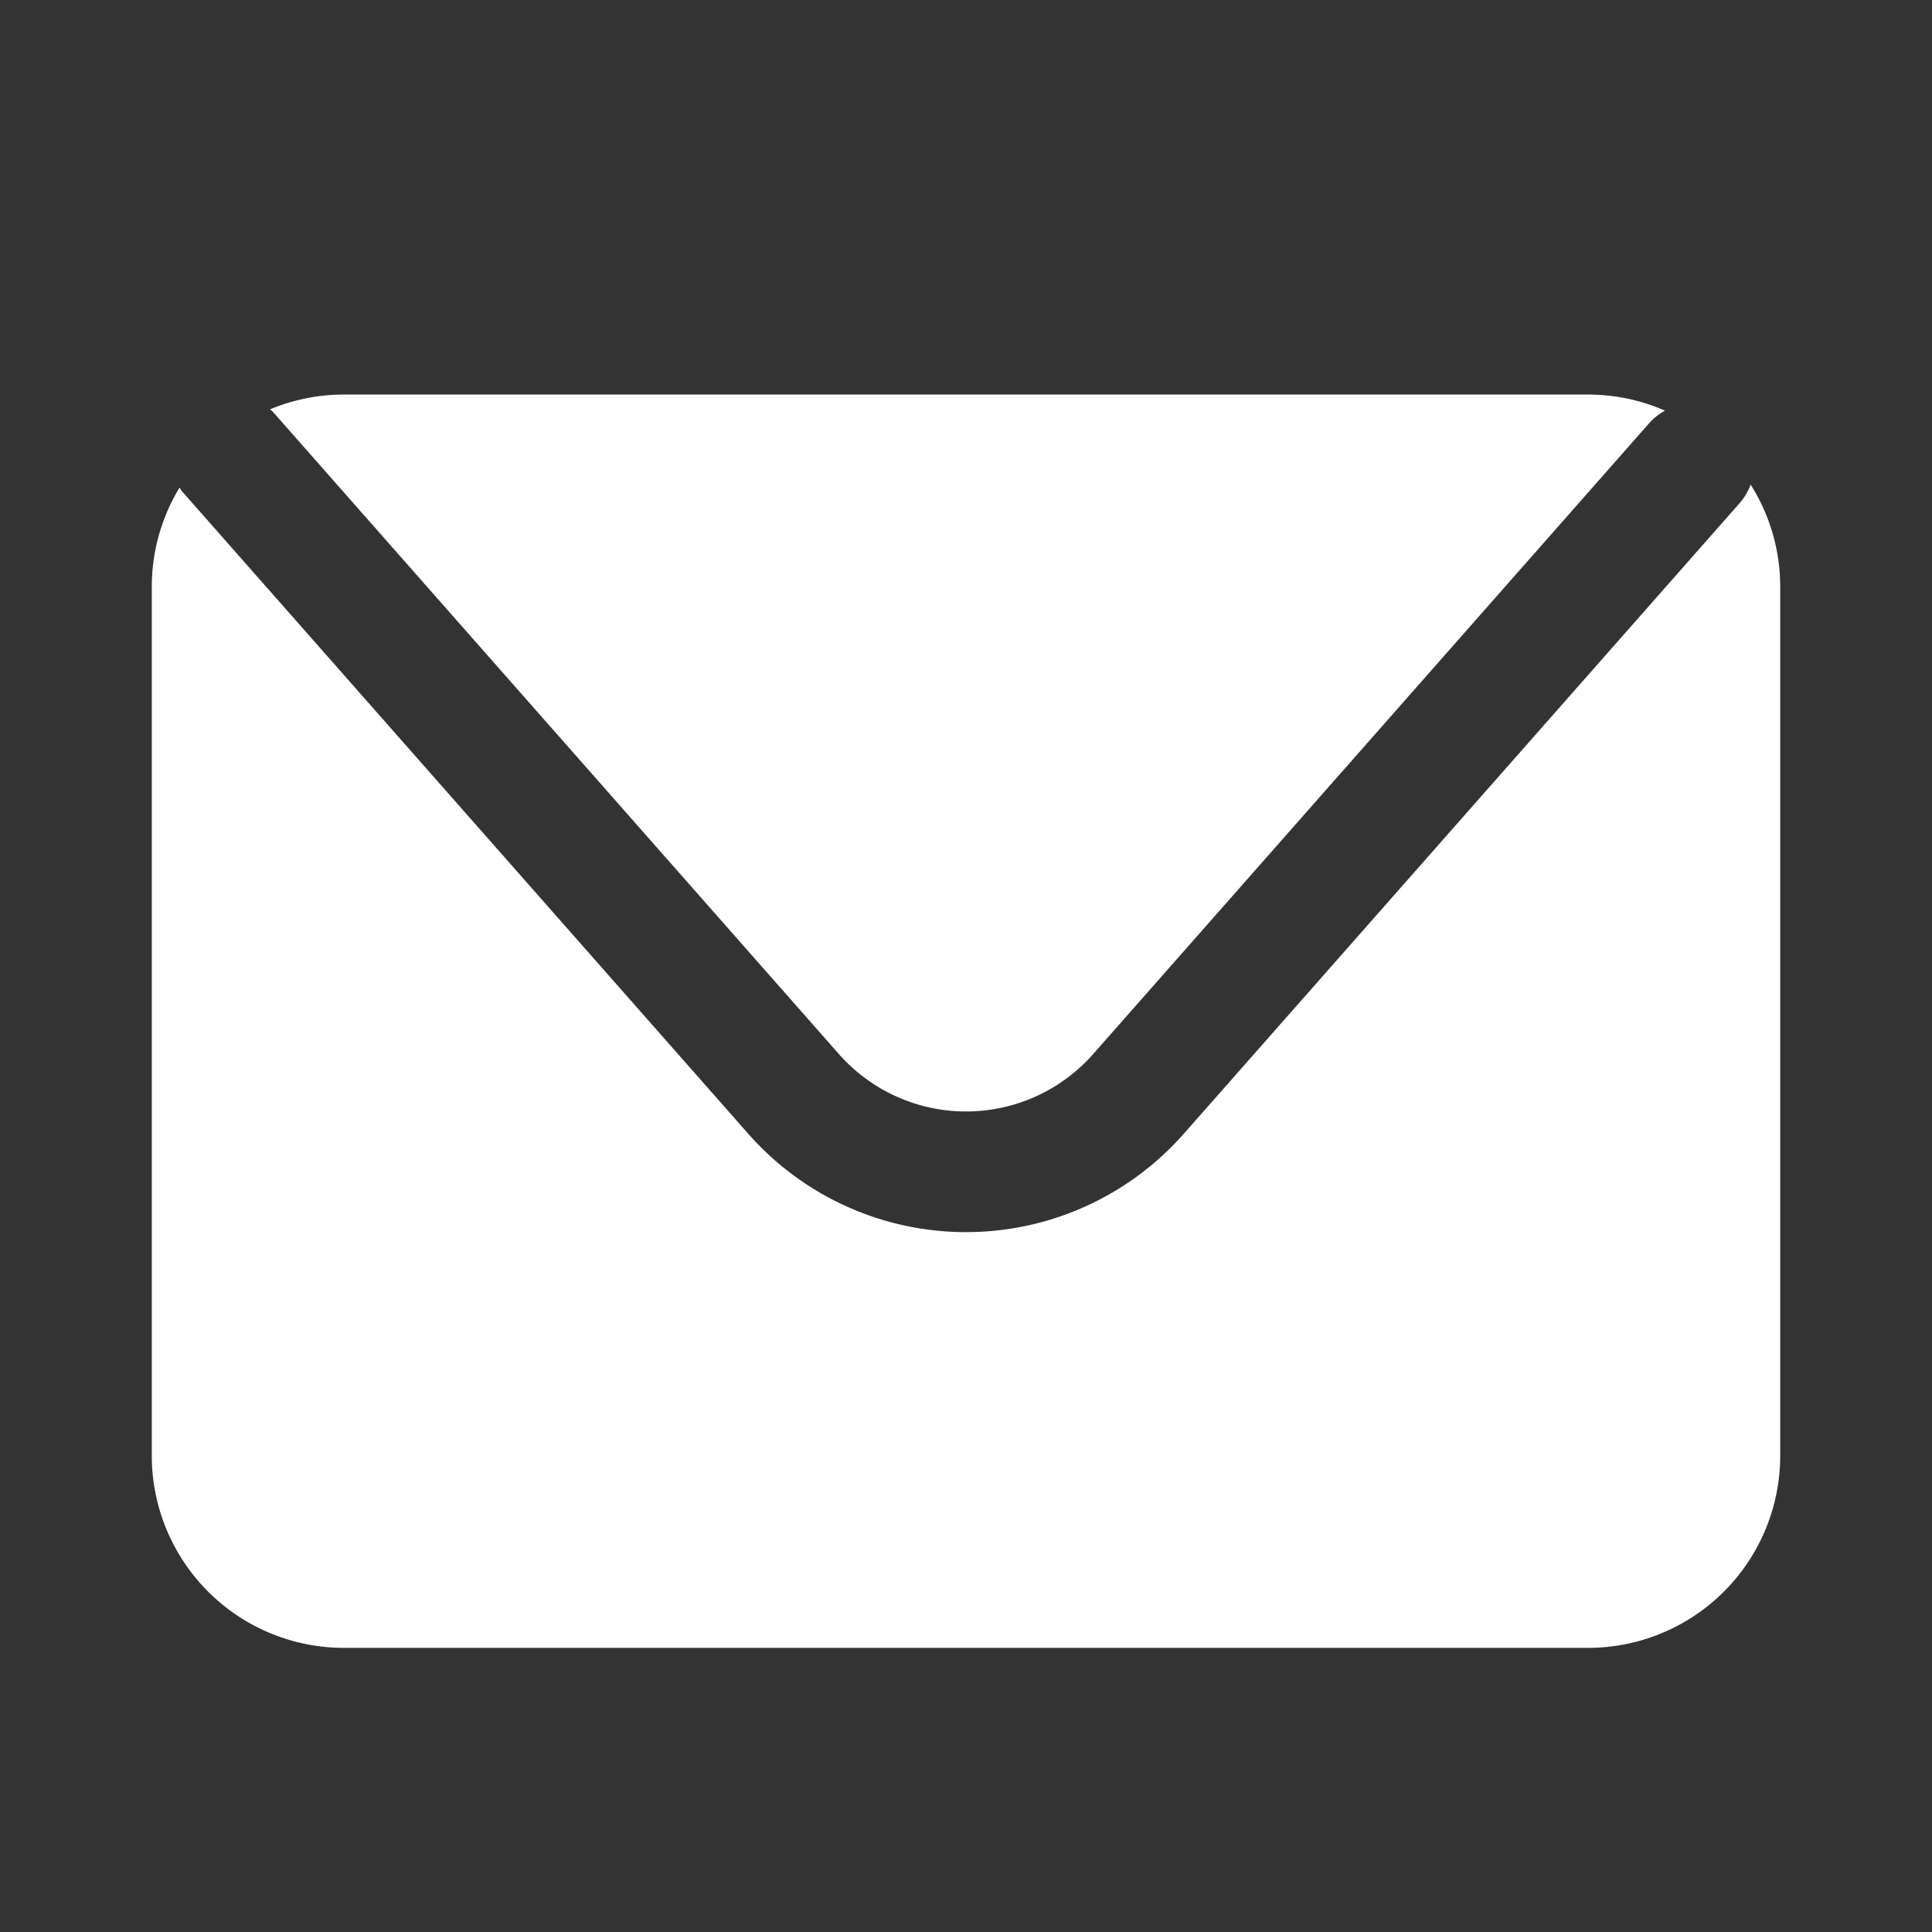
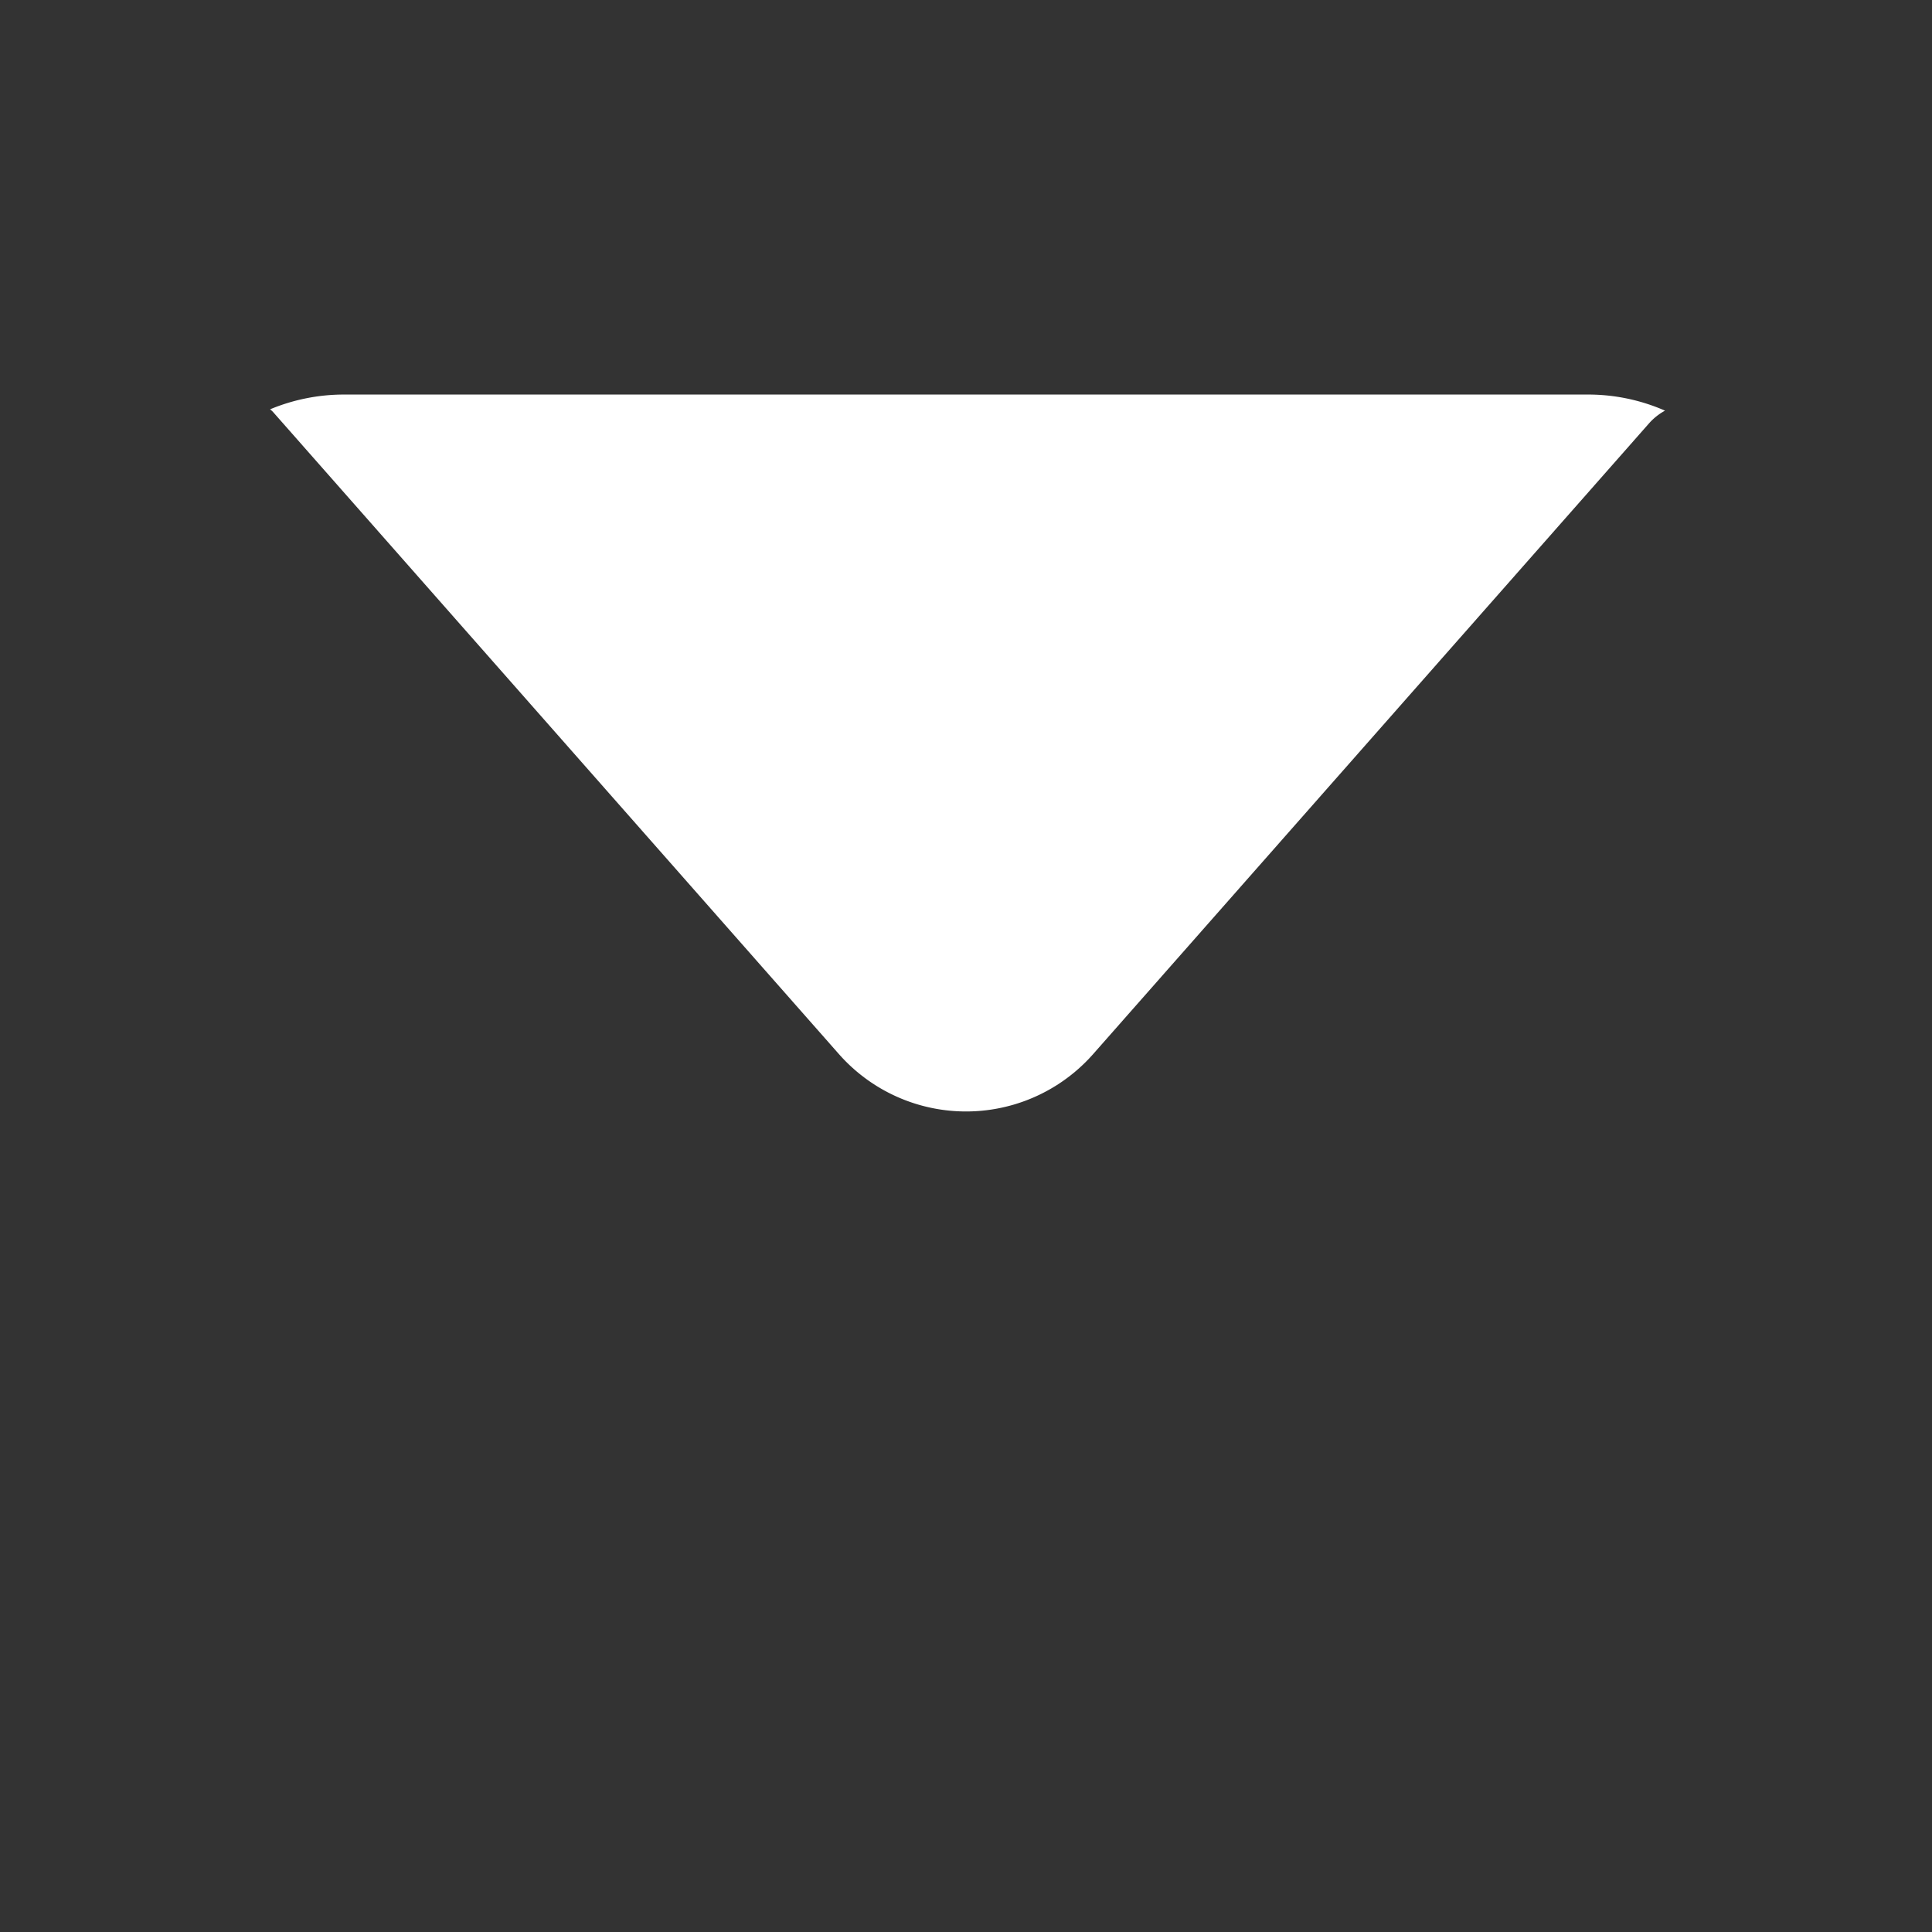
<svg xmlns="http://www.w3.org/2000/svg" width="60" height="60" viewBox="0 0 60 60">
  <rect x="0" y="0" width="60" height="60" fill="#333333" stroke="none" />
  <g id="email" transform="translate(-3089 -4924)">
    <rect id="Rectangle_136" data-name="Rectangle 136" width="60" height="60" transform="translate(3089 4924)" fill="rgba(255,255,255,0)" />
    <g id="Group_203" data-name="Group 203" transform="translate(2100.724 1975.961)">
      <path id="Path_17554" data-name="Path 17554" d="M996.755,2960.833l17.572,19.939a5.264,5.264,0,0,0,7.9,0l17.268-19.593a1.844,1.844,0,0,1,.489-.387,5.946,5.946,0,0,0-2.388-.5H998.958a5.969,5.969,0,0,0-2.293.458C996.694,2960.779,996.727,2960.8,996.755,2960.833Z" fill="#fff" />
-       <path id="Path_17555" data-name="Path 17555" d="M1042.644,2963.089a1.86,1.86,0,0,1-.337.569l-17.269,19.593a9.014,9.014,0,0,1-13.523,0l-17.573-19.939c-.036-.04-.06-.085-.092-.128a5.936,5.936,0,0,0-.86,3.076v26.987a5.968,5.968,0,0,0,5.968,5.968h38.637a5.968,5.968,0,0,0,5.967-5.968V2966.26A5.926,5.926,0,0,0,1042.644,2963.089Z" fill="#fff" />
    </g>
  </g>
</svg>